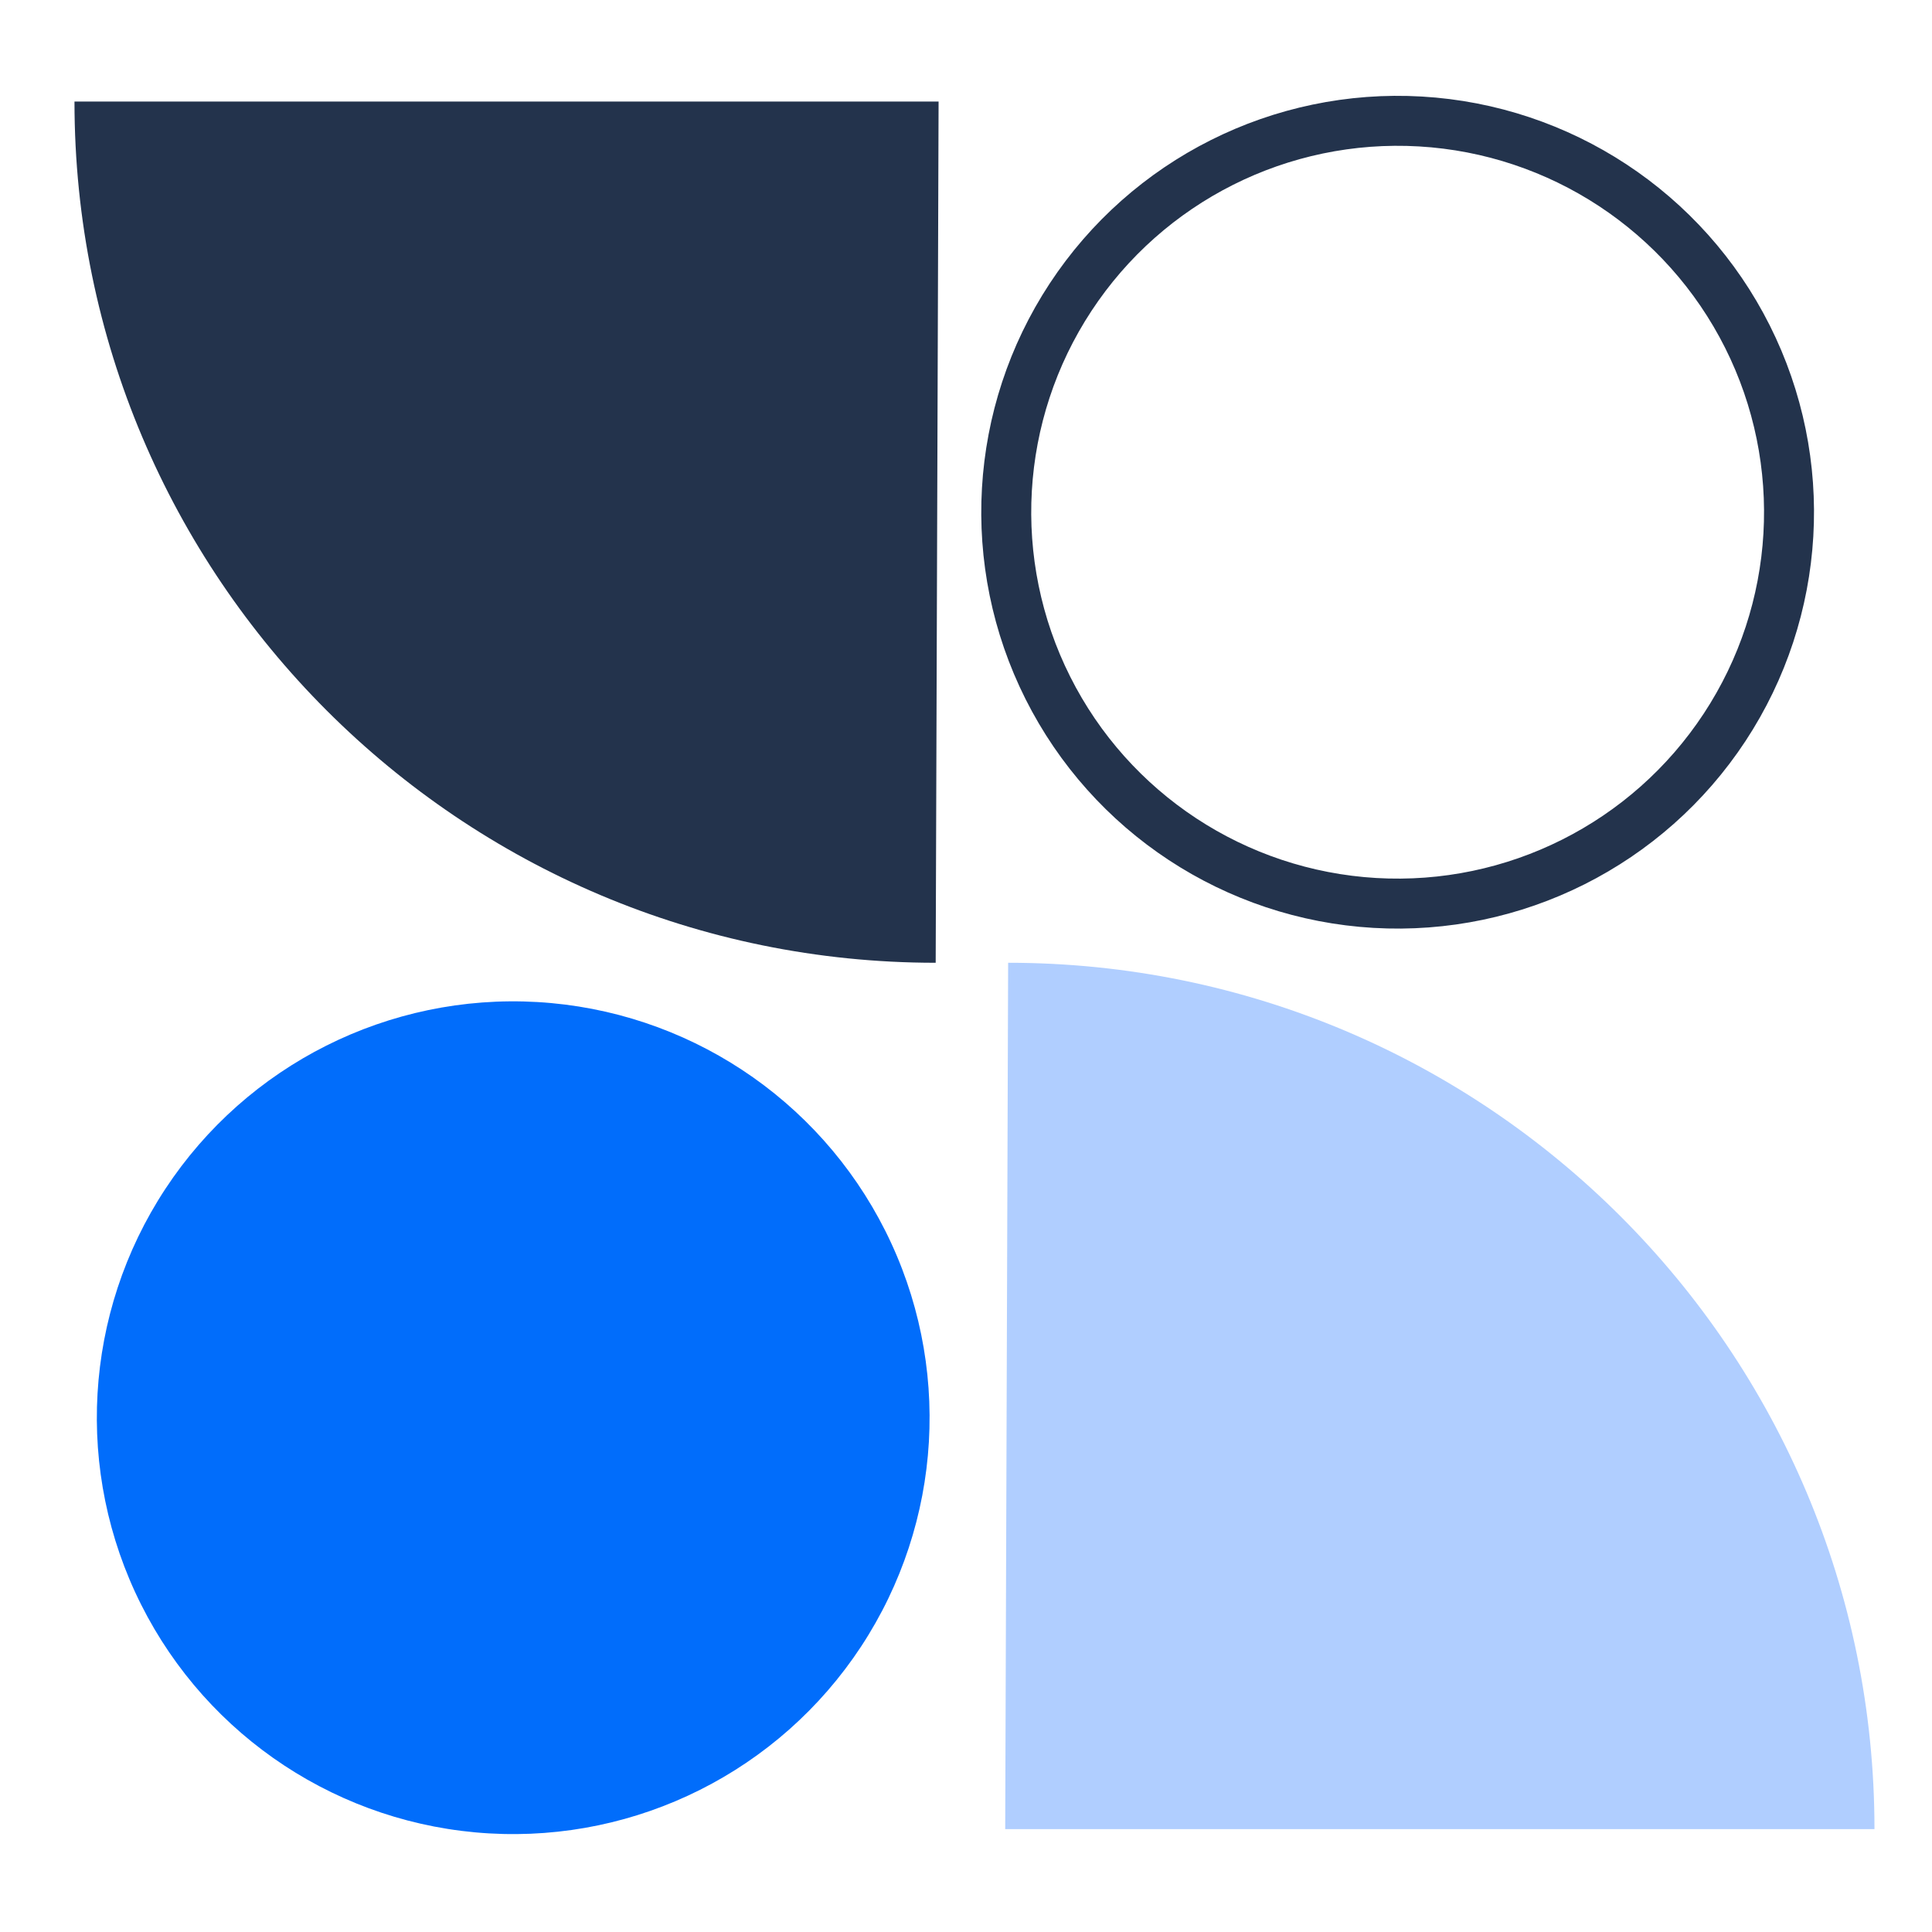
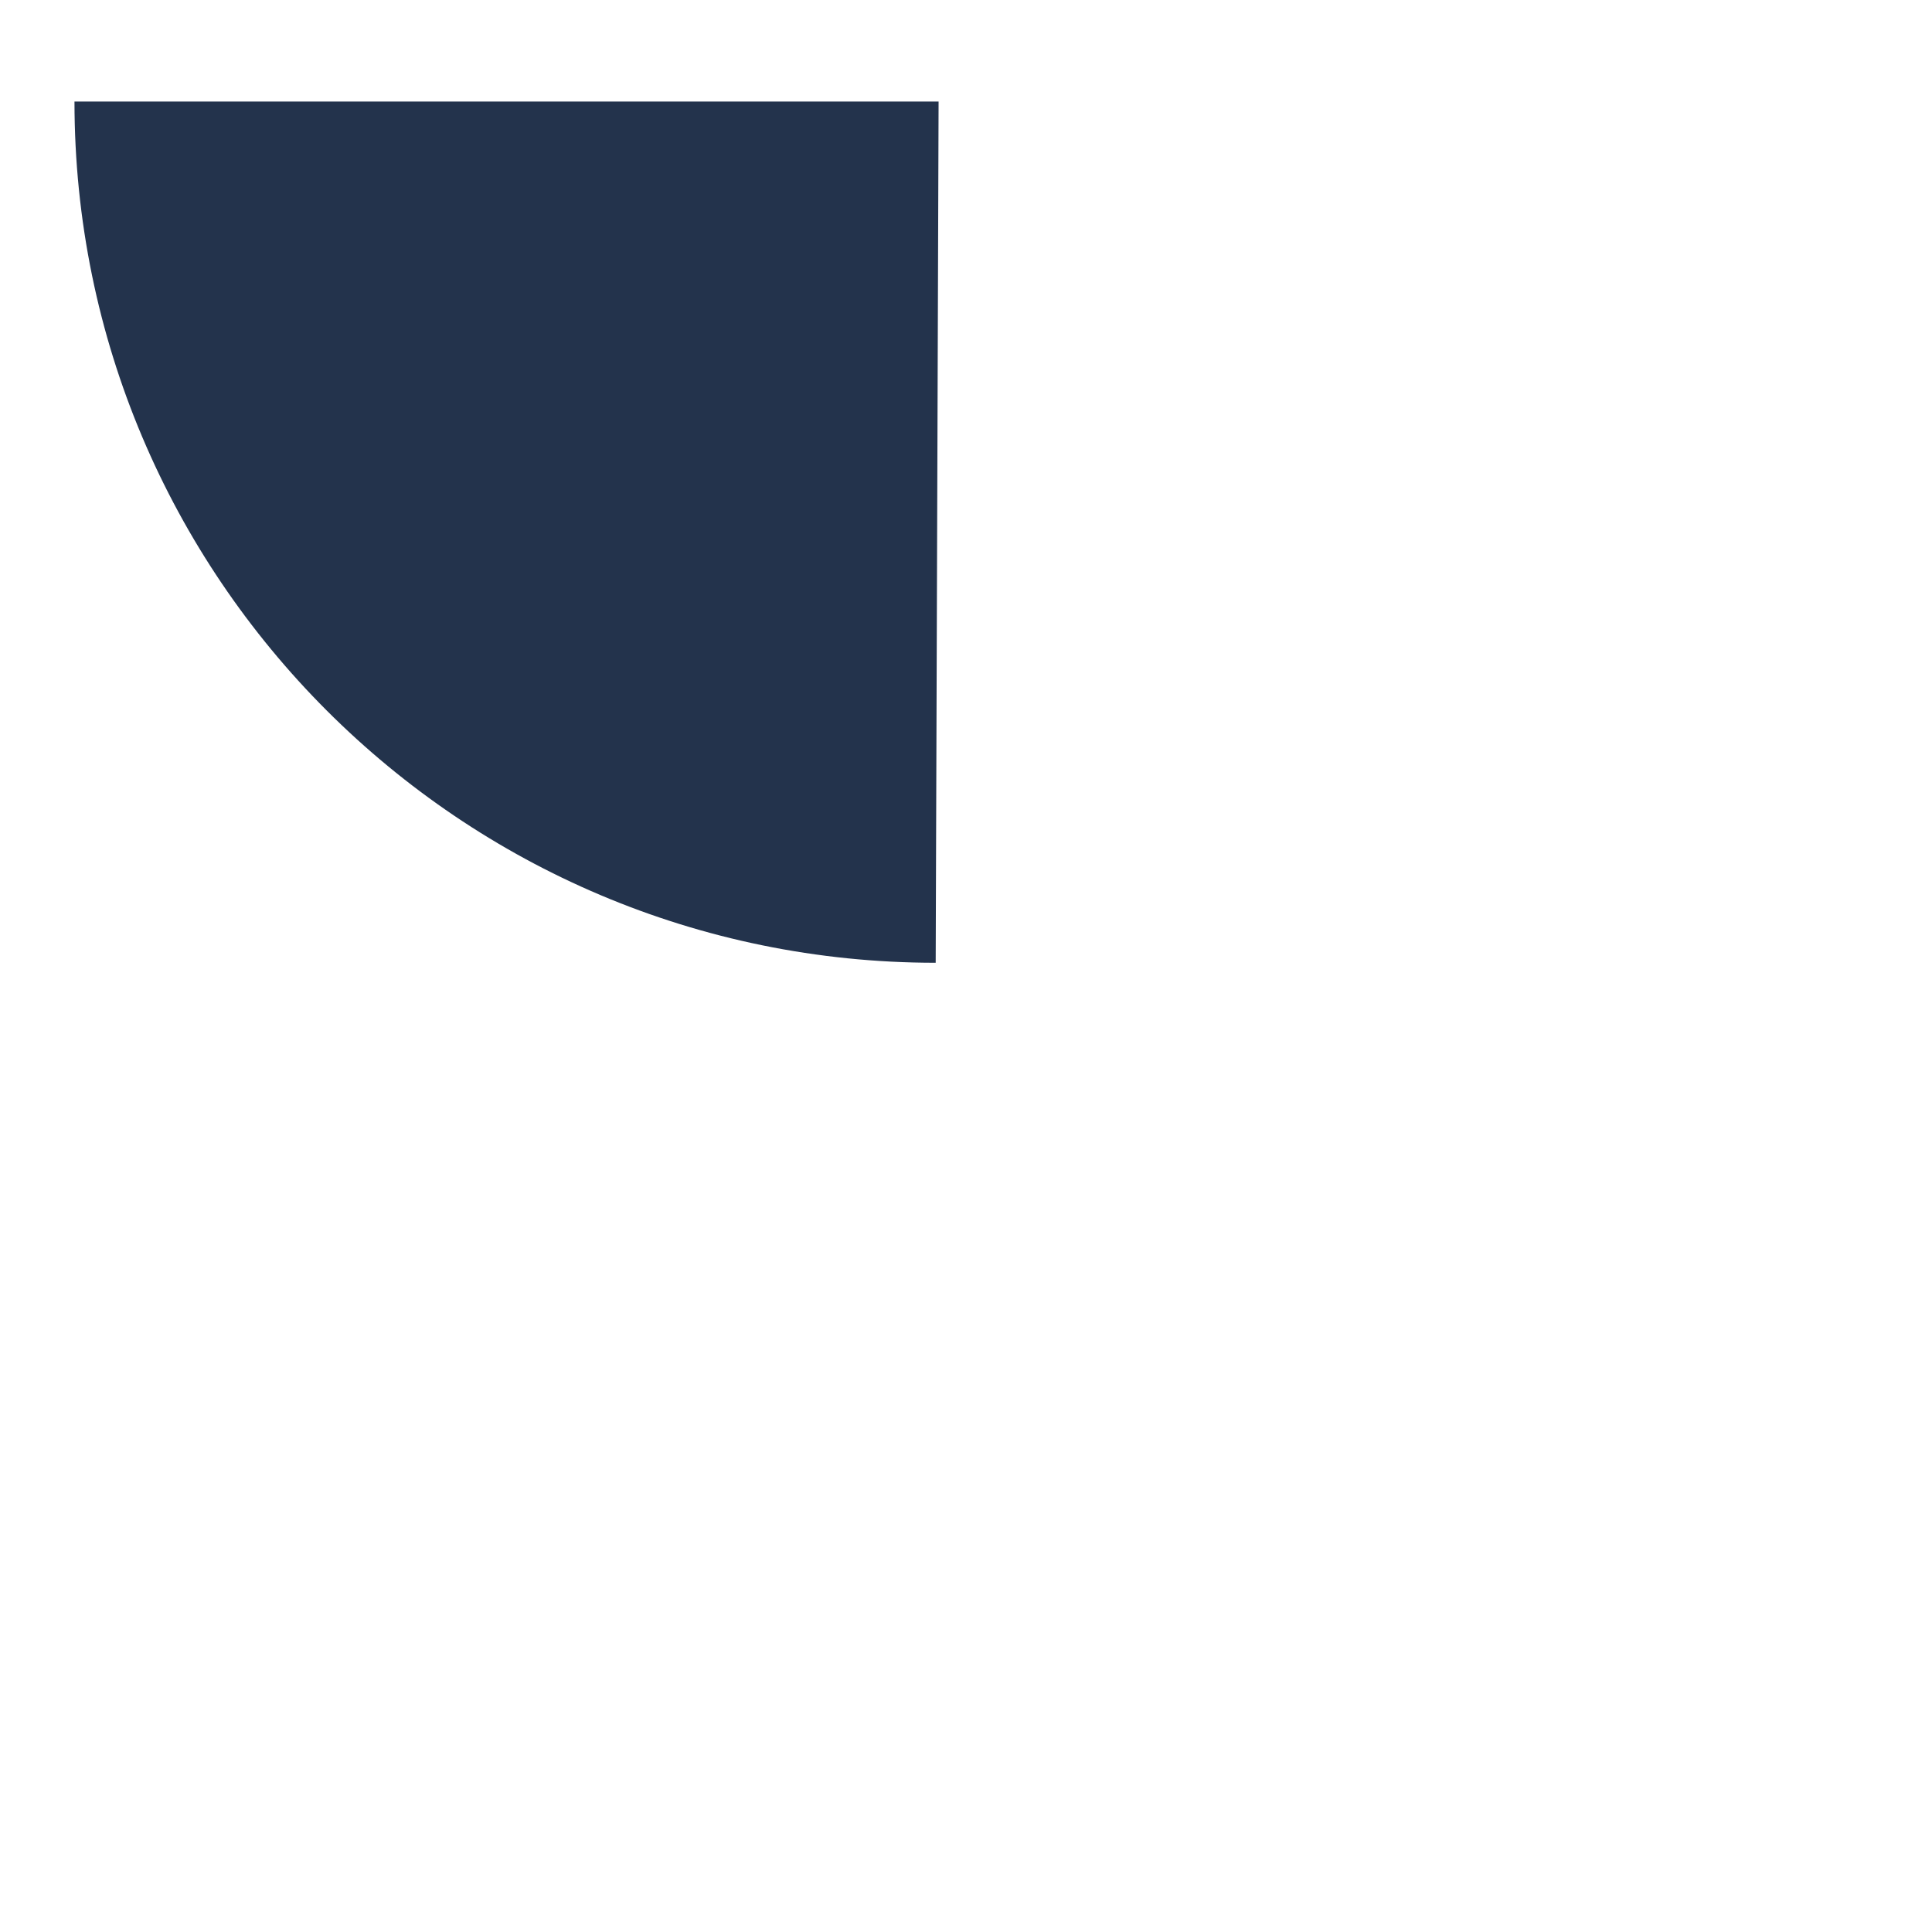
<svg xmlns="http://www.w3.org/2000/svg" width="58" height="58" viewBox="0 0 58 58" fill="none">
-   <circle cx="15.407" cy="42.561" r="12.5" transform="rotate(-26.664 15.407 42.561)" fill="#016DFB" />
-   <circle cx="41.958" cy="15.377" r="11.75" transform="rotate(-26.664 41.958 15.377)" stroke="#23334C" stroke-width="1.5" />
-   <path d="M56.273 54.911C56.273 40.547 44.629 28.903 30.265 28.903L30.177 54.911H56.273Z" fill="#B0CEFF" />
  <path d="M2.236 3.049C2.236 17.328 13.812 28.903 28.09 28.903L28.177 3.049L2.236 3.049Z" fill="#23334C" />
</svg>